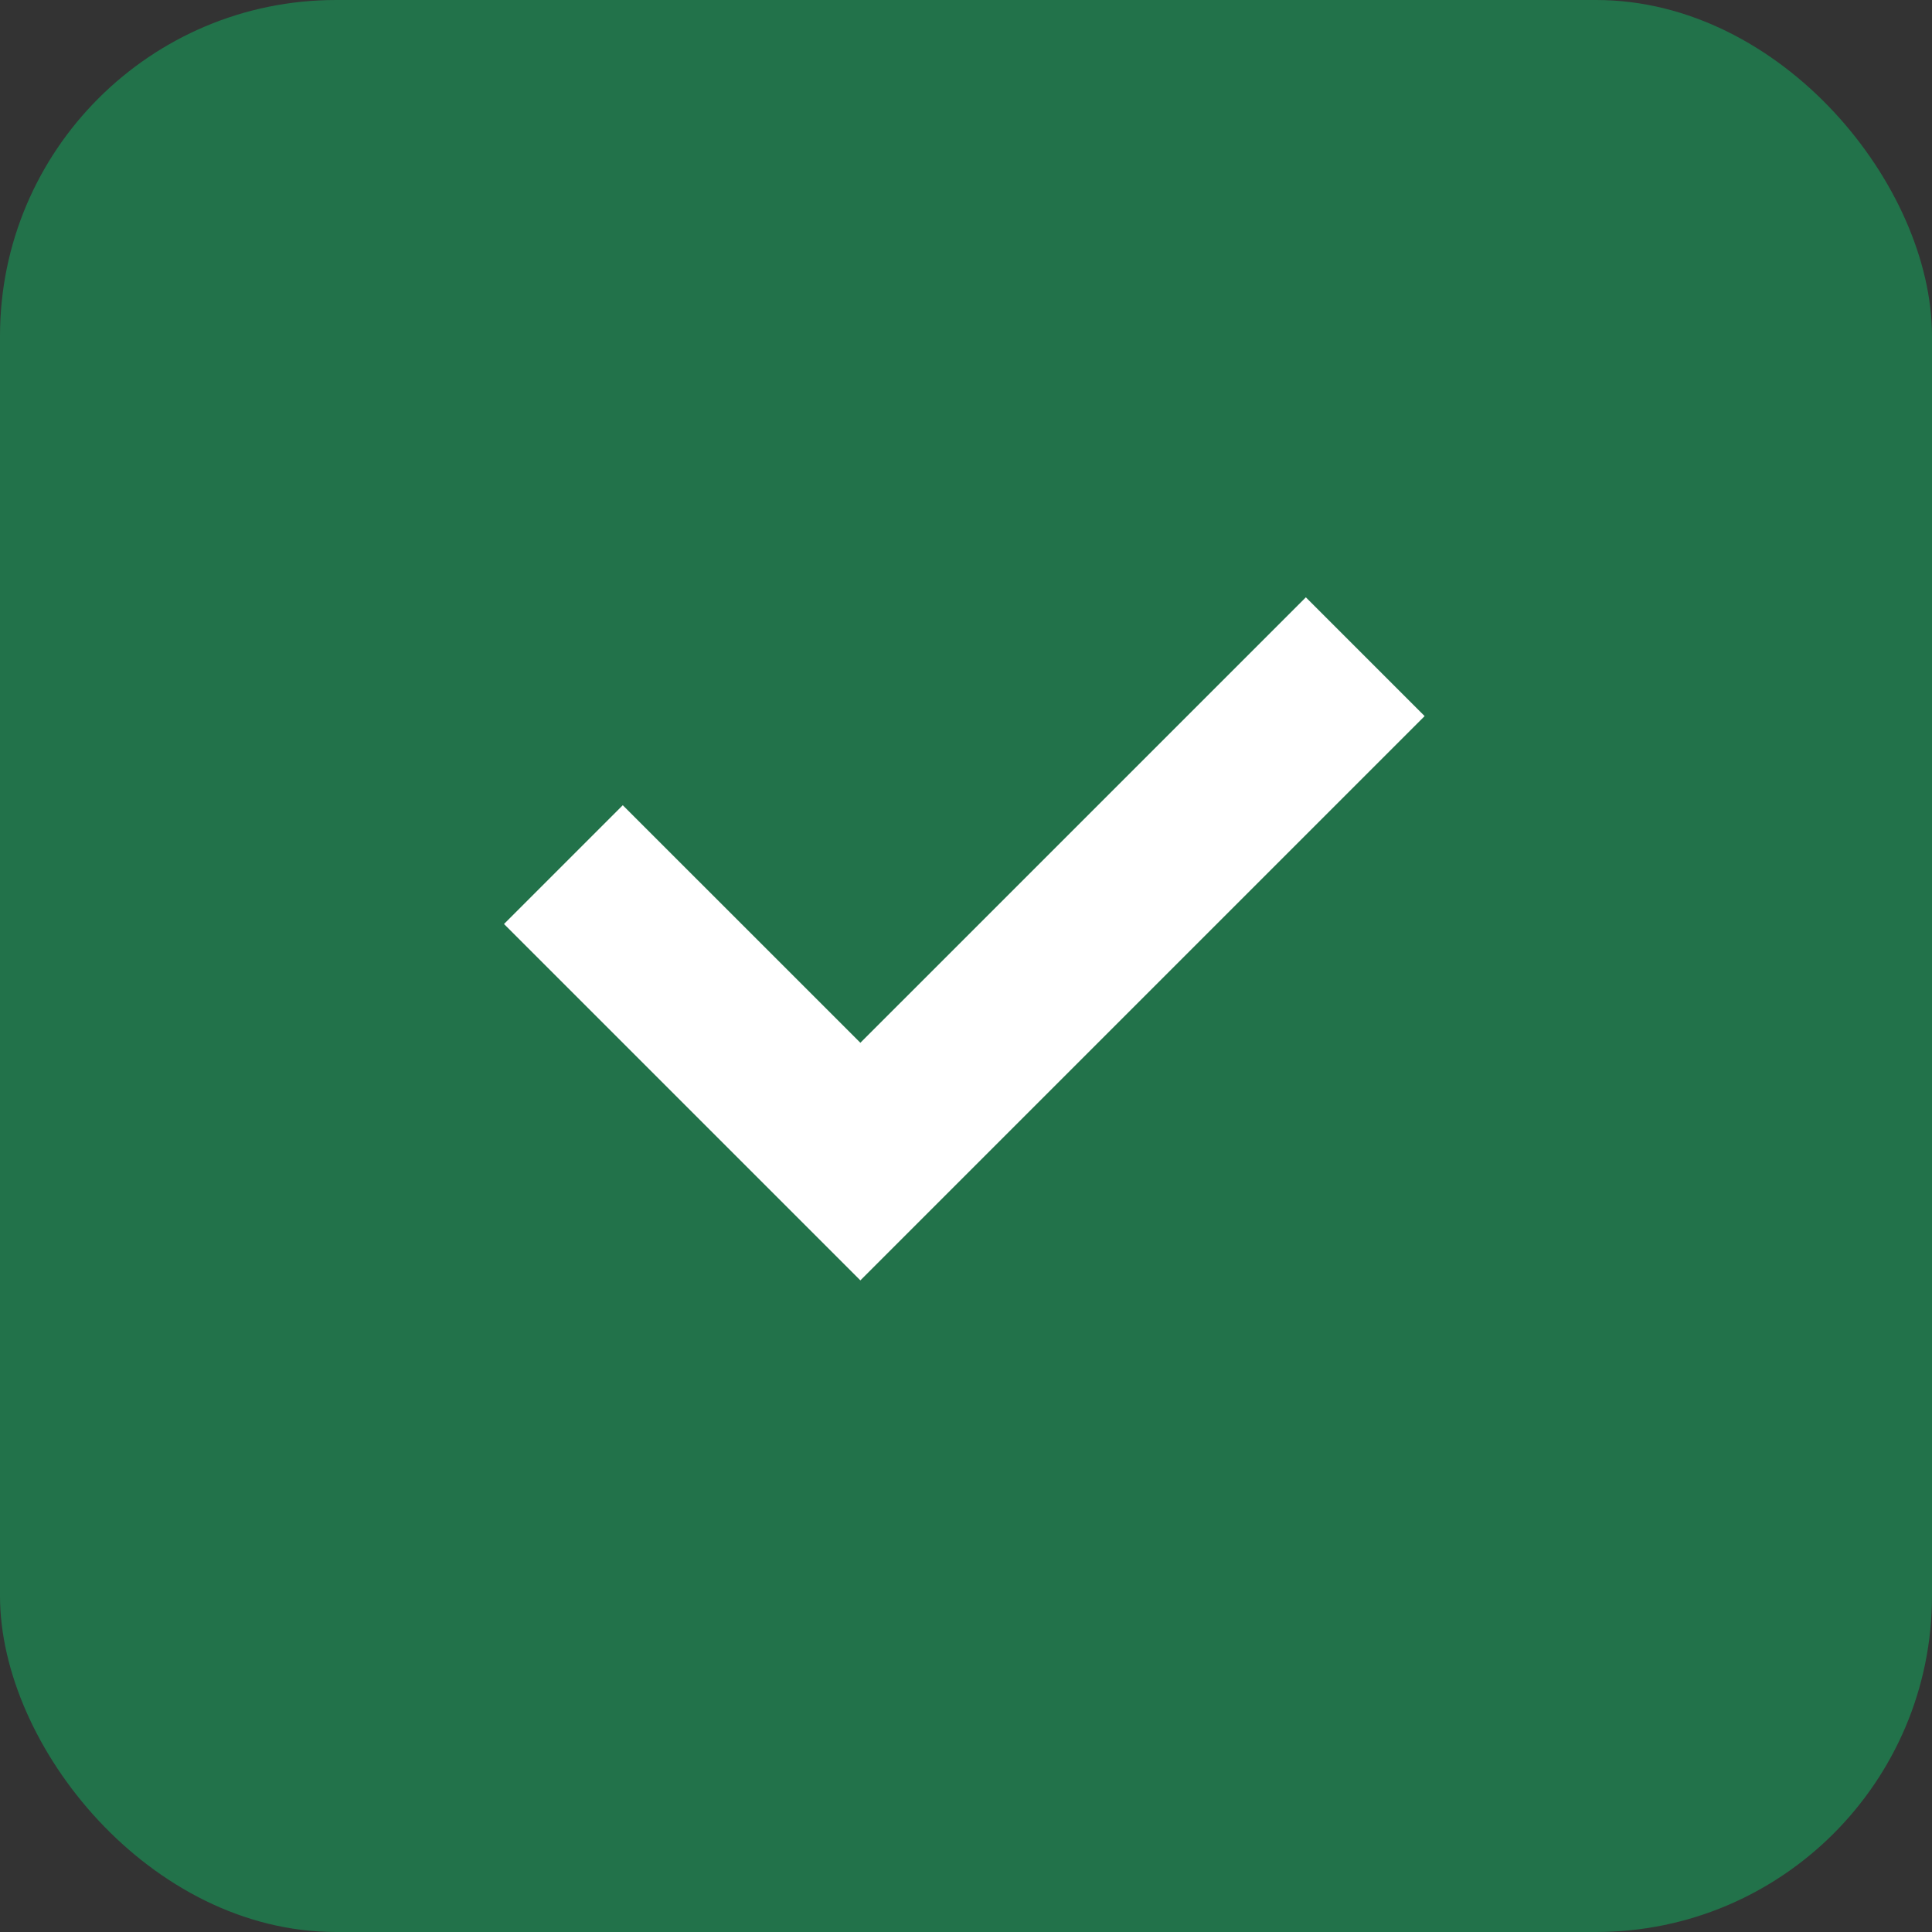
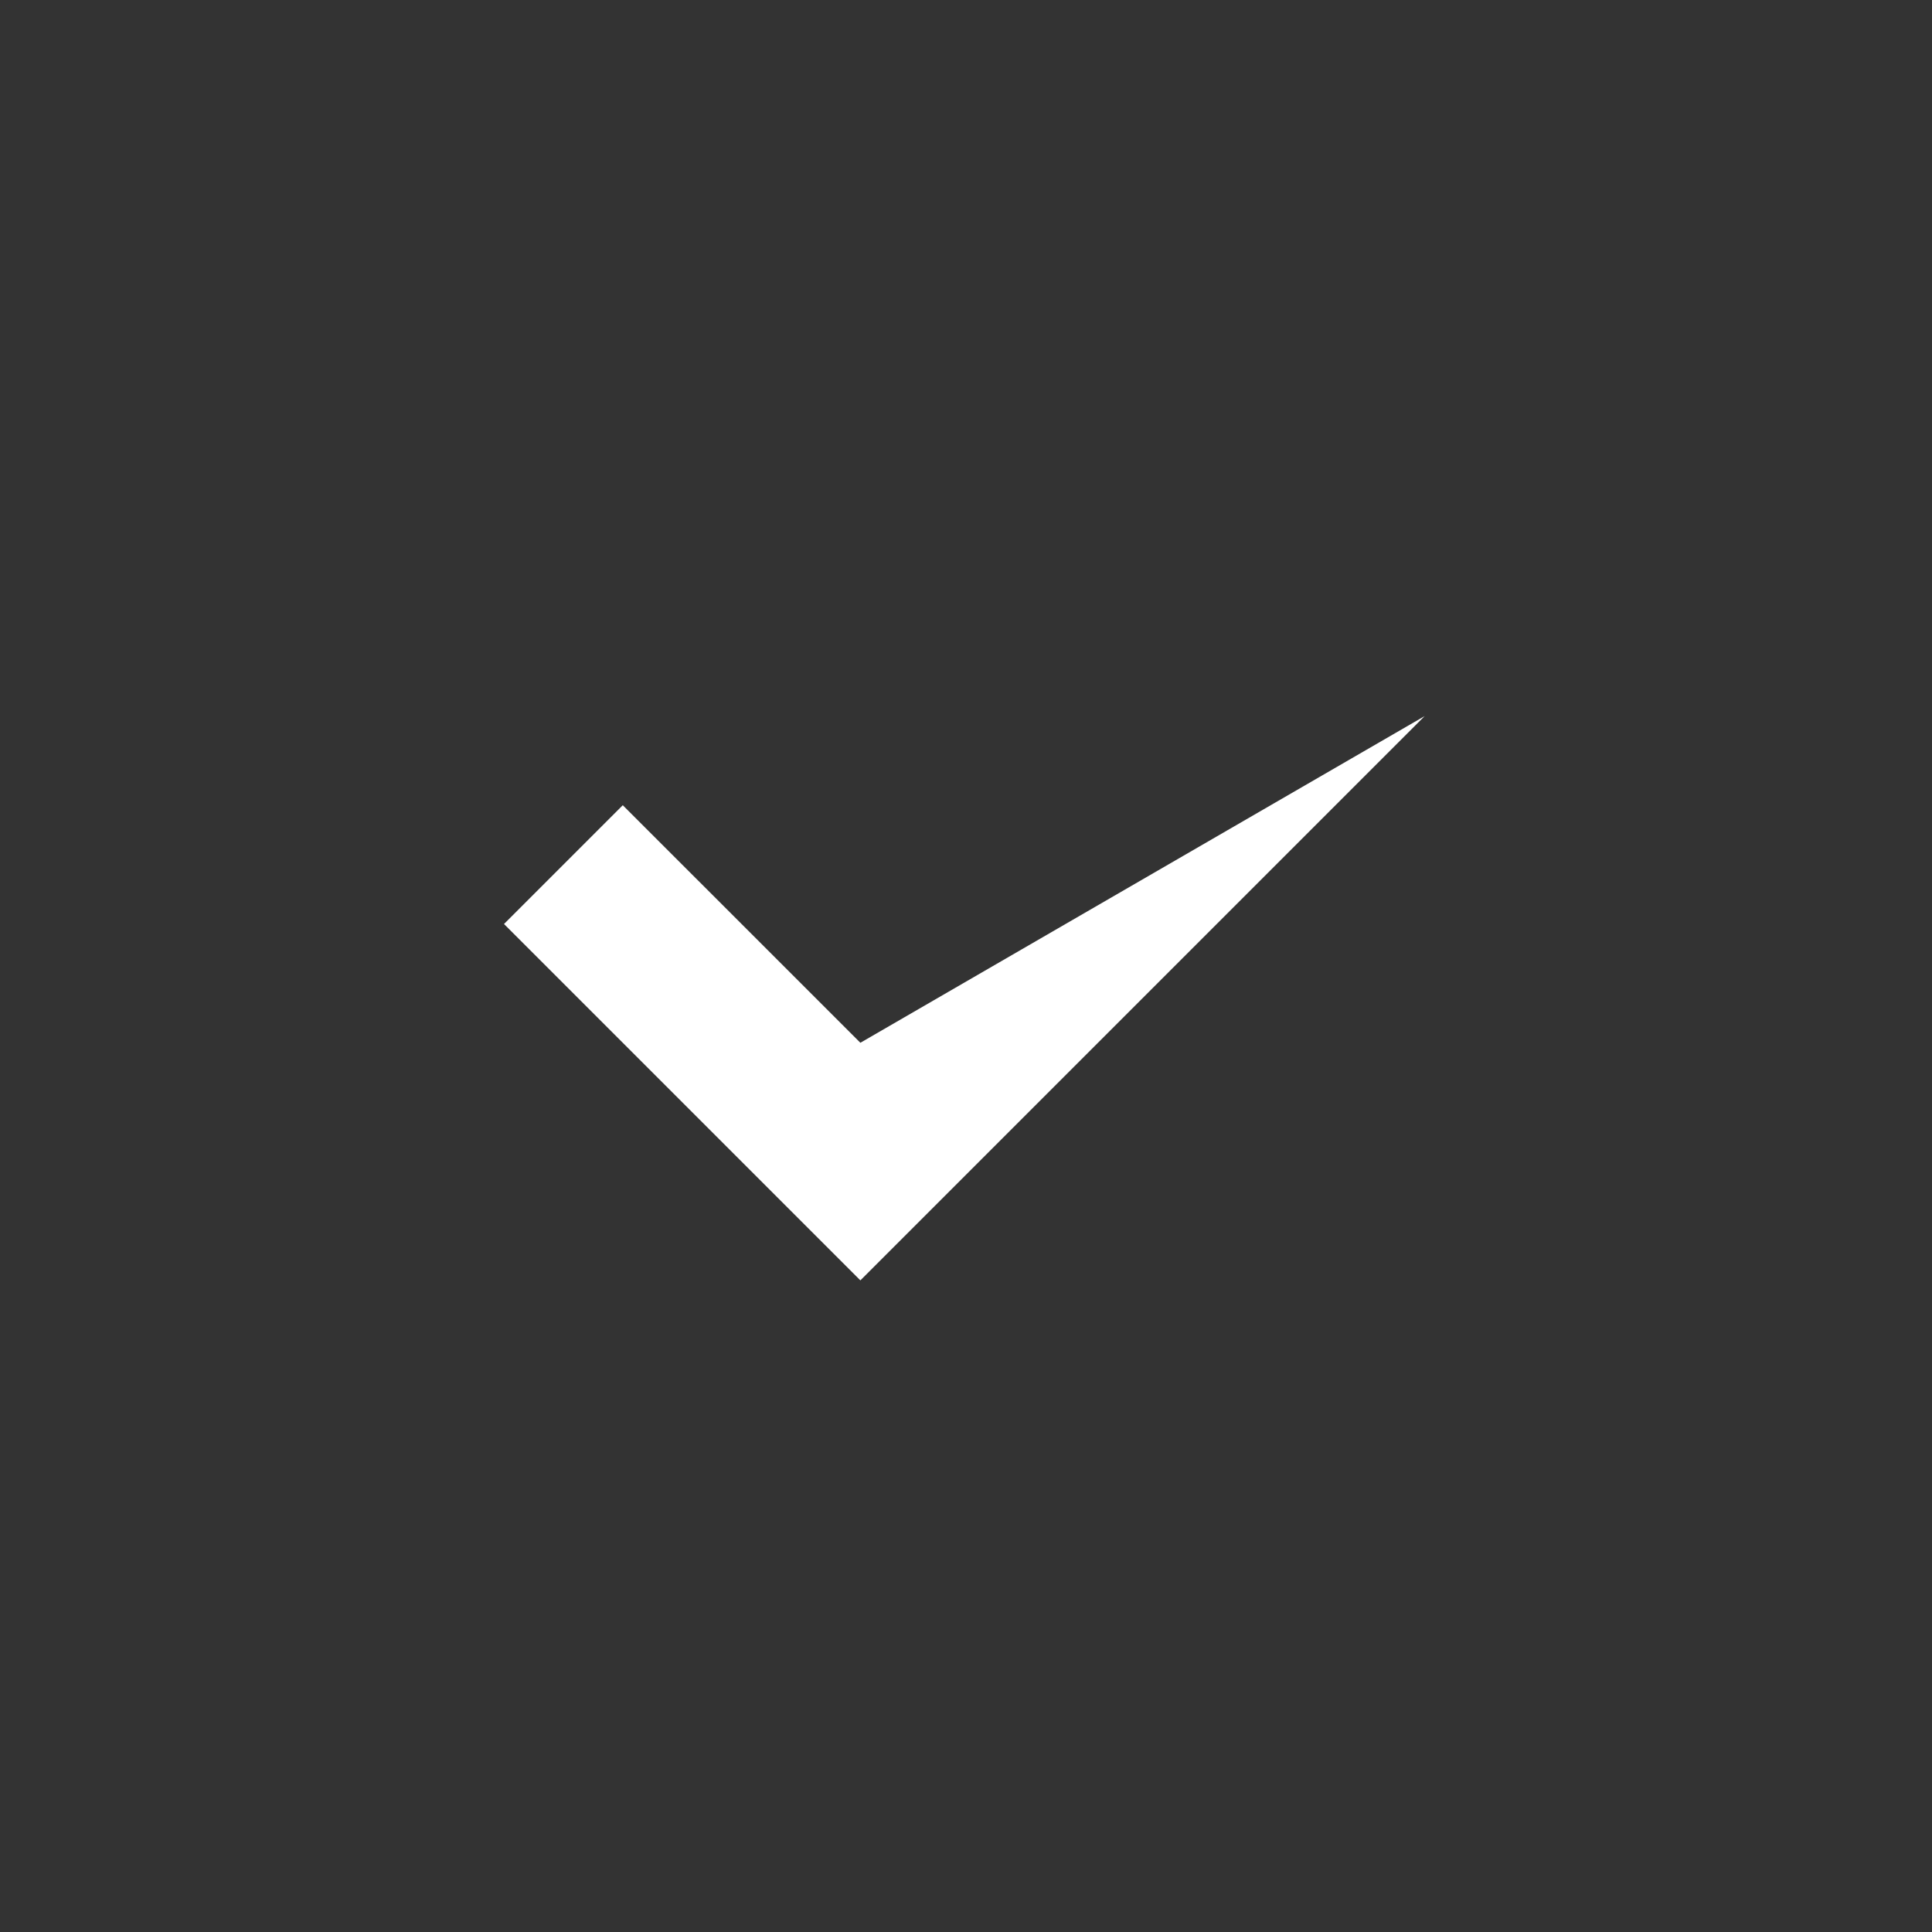
<svg xmlns="http://www.w3.org/2000/svg" width="46" height="46" viewBox="0 0 46 46" fill="none">
  <rect x="0" y="0" width="46" height="46" fill="#333333" stroke="none" />
-   <rect width="46" height="46" rx="8" fill="#22724A" />
  <g clip-path="url(#clip0_1_10)">
-     <path d="M20.485 24.828L31.092 14.222L33.92 17.05L20.485 30.485L12 22L14.828 19.172L20.485 24.828Z" fill="white" />
+     <path d="M20.485 24.828L33.92 17.05L20.485 30.485L12 22L14.828 19.172L20.485 24.828Z" fill="white" />
  </g>
  <defs>
    <clipPath id="clip0_1_10">
      <rect width="24" height="24" fill="white" transform="translate(11 10)" />
    </clipPath>
  </defs>
</svg>